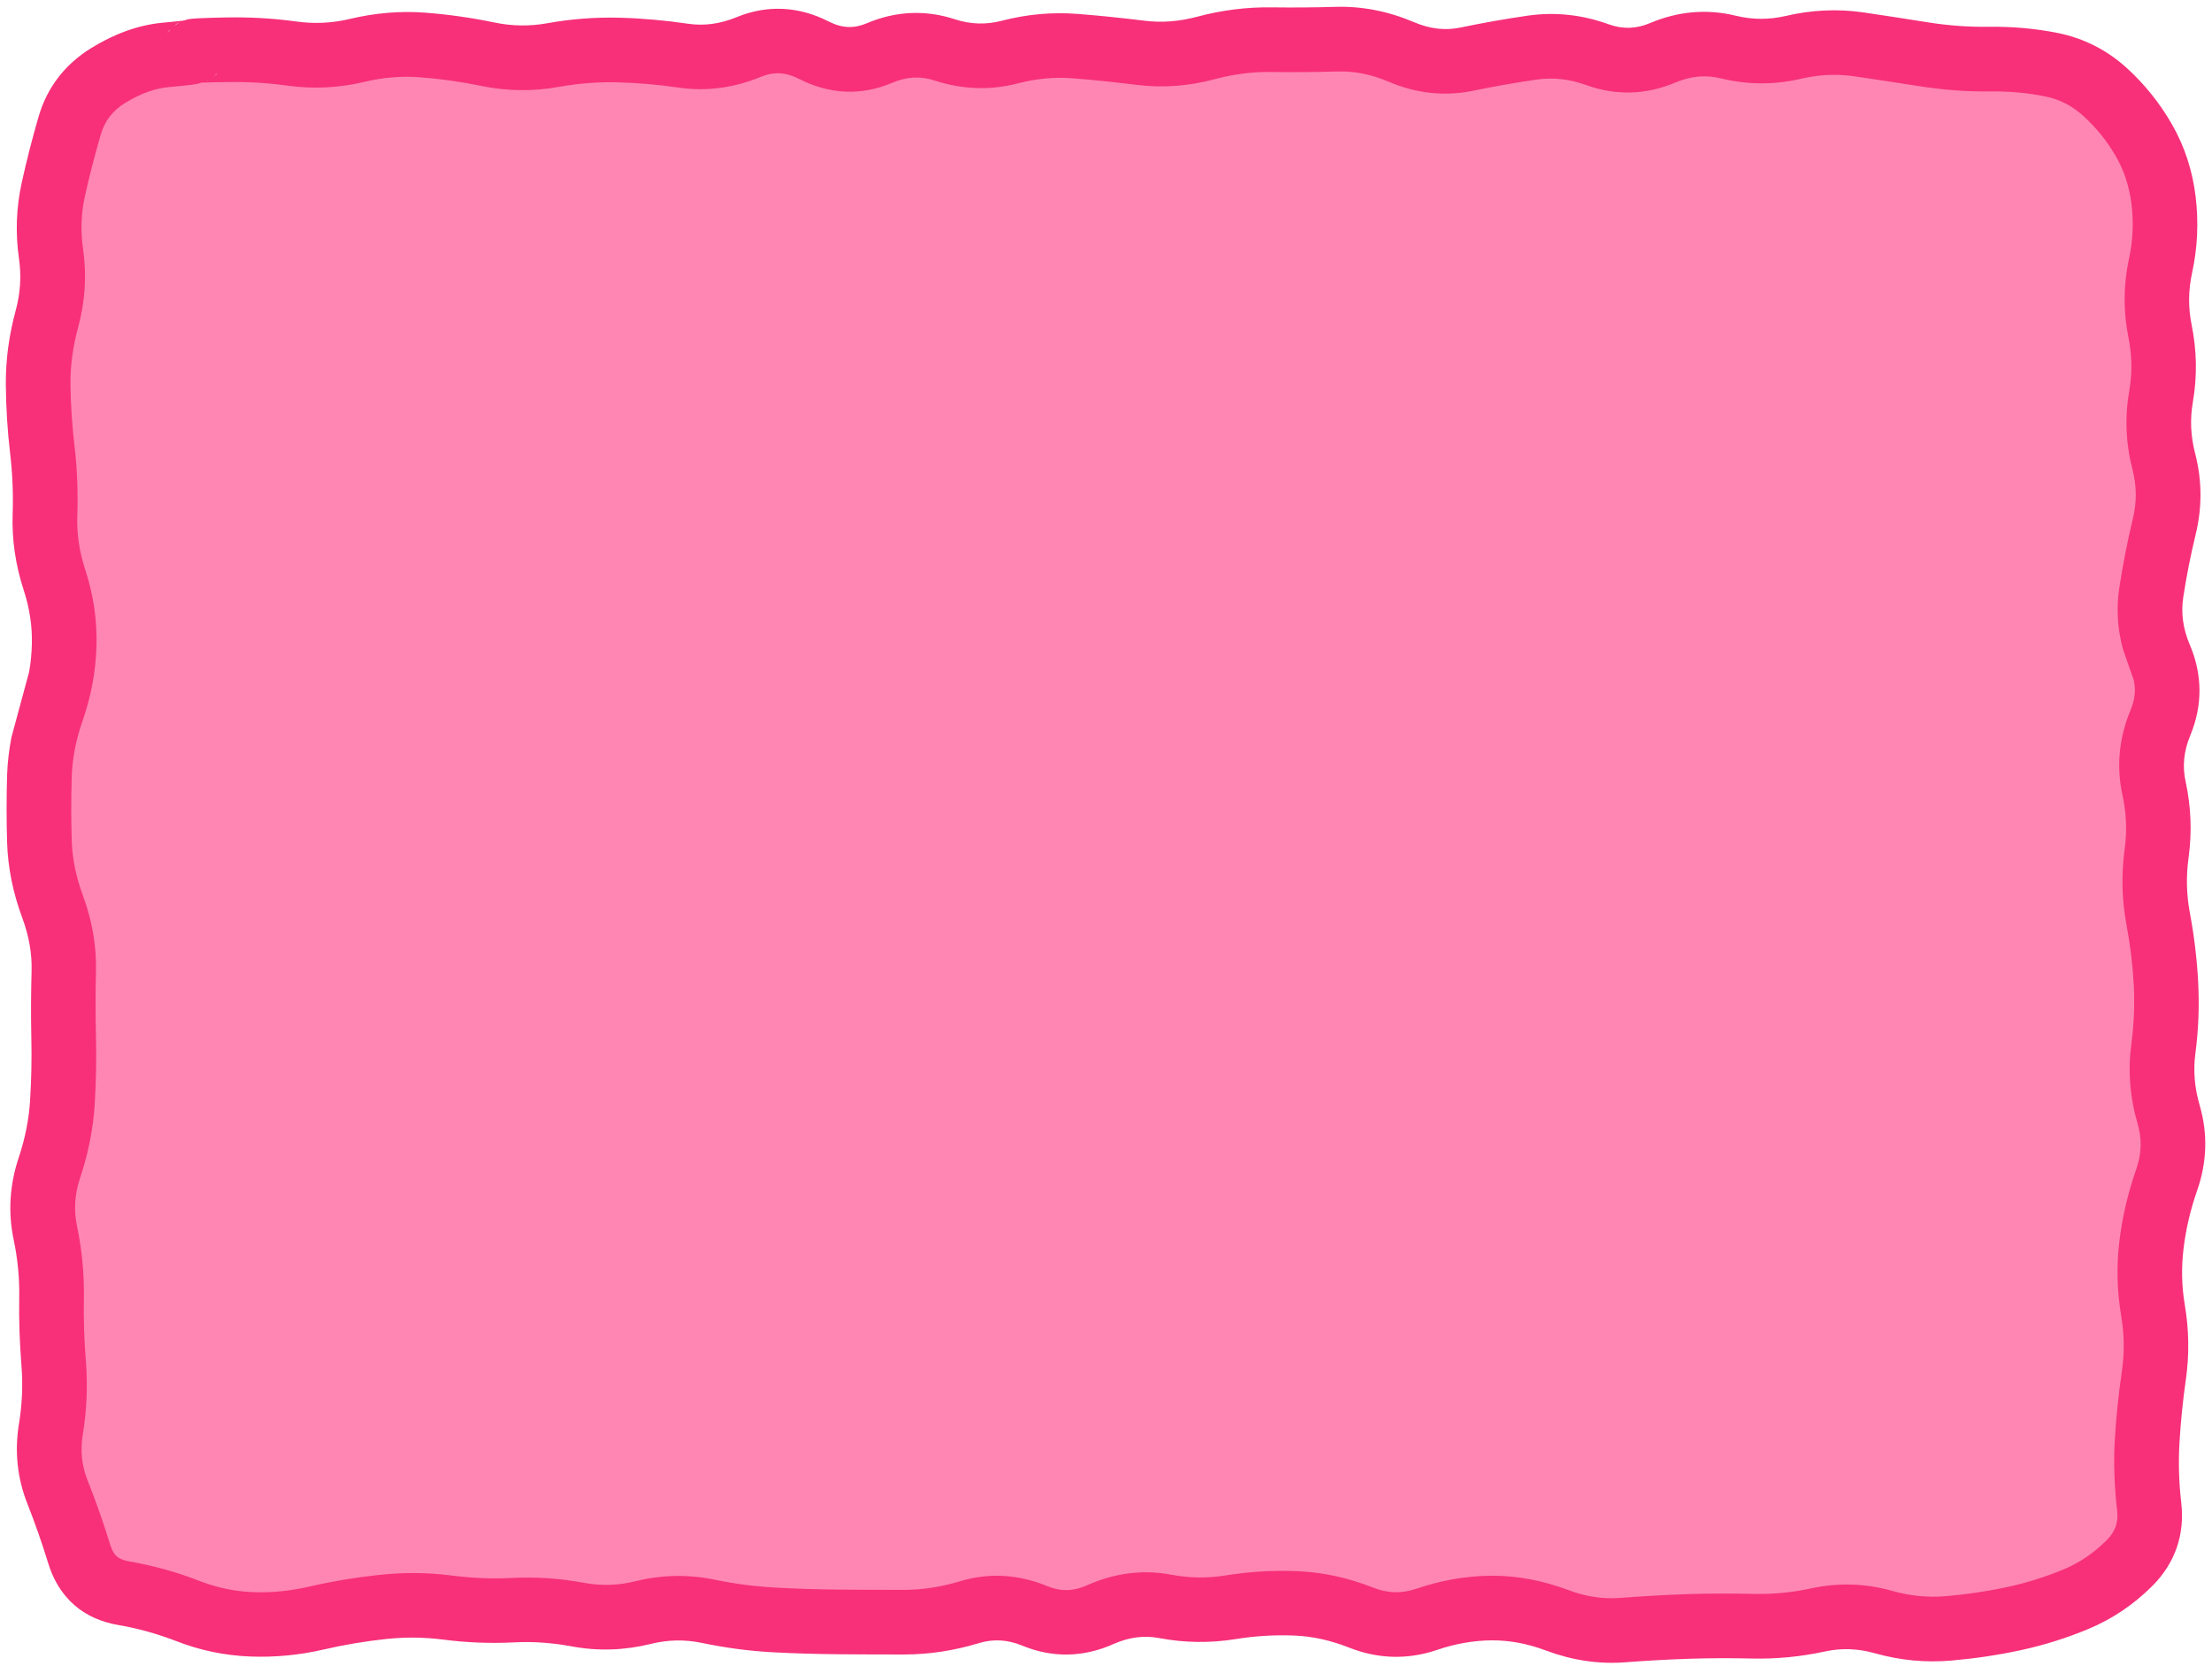
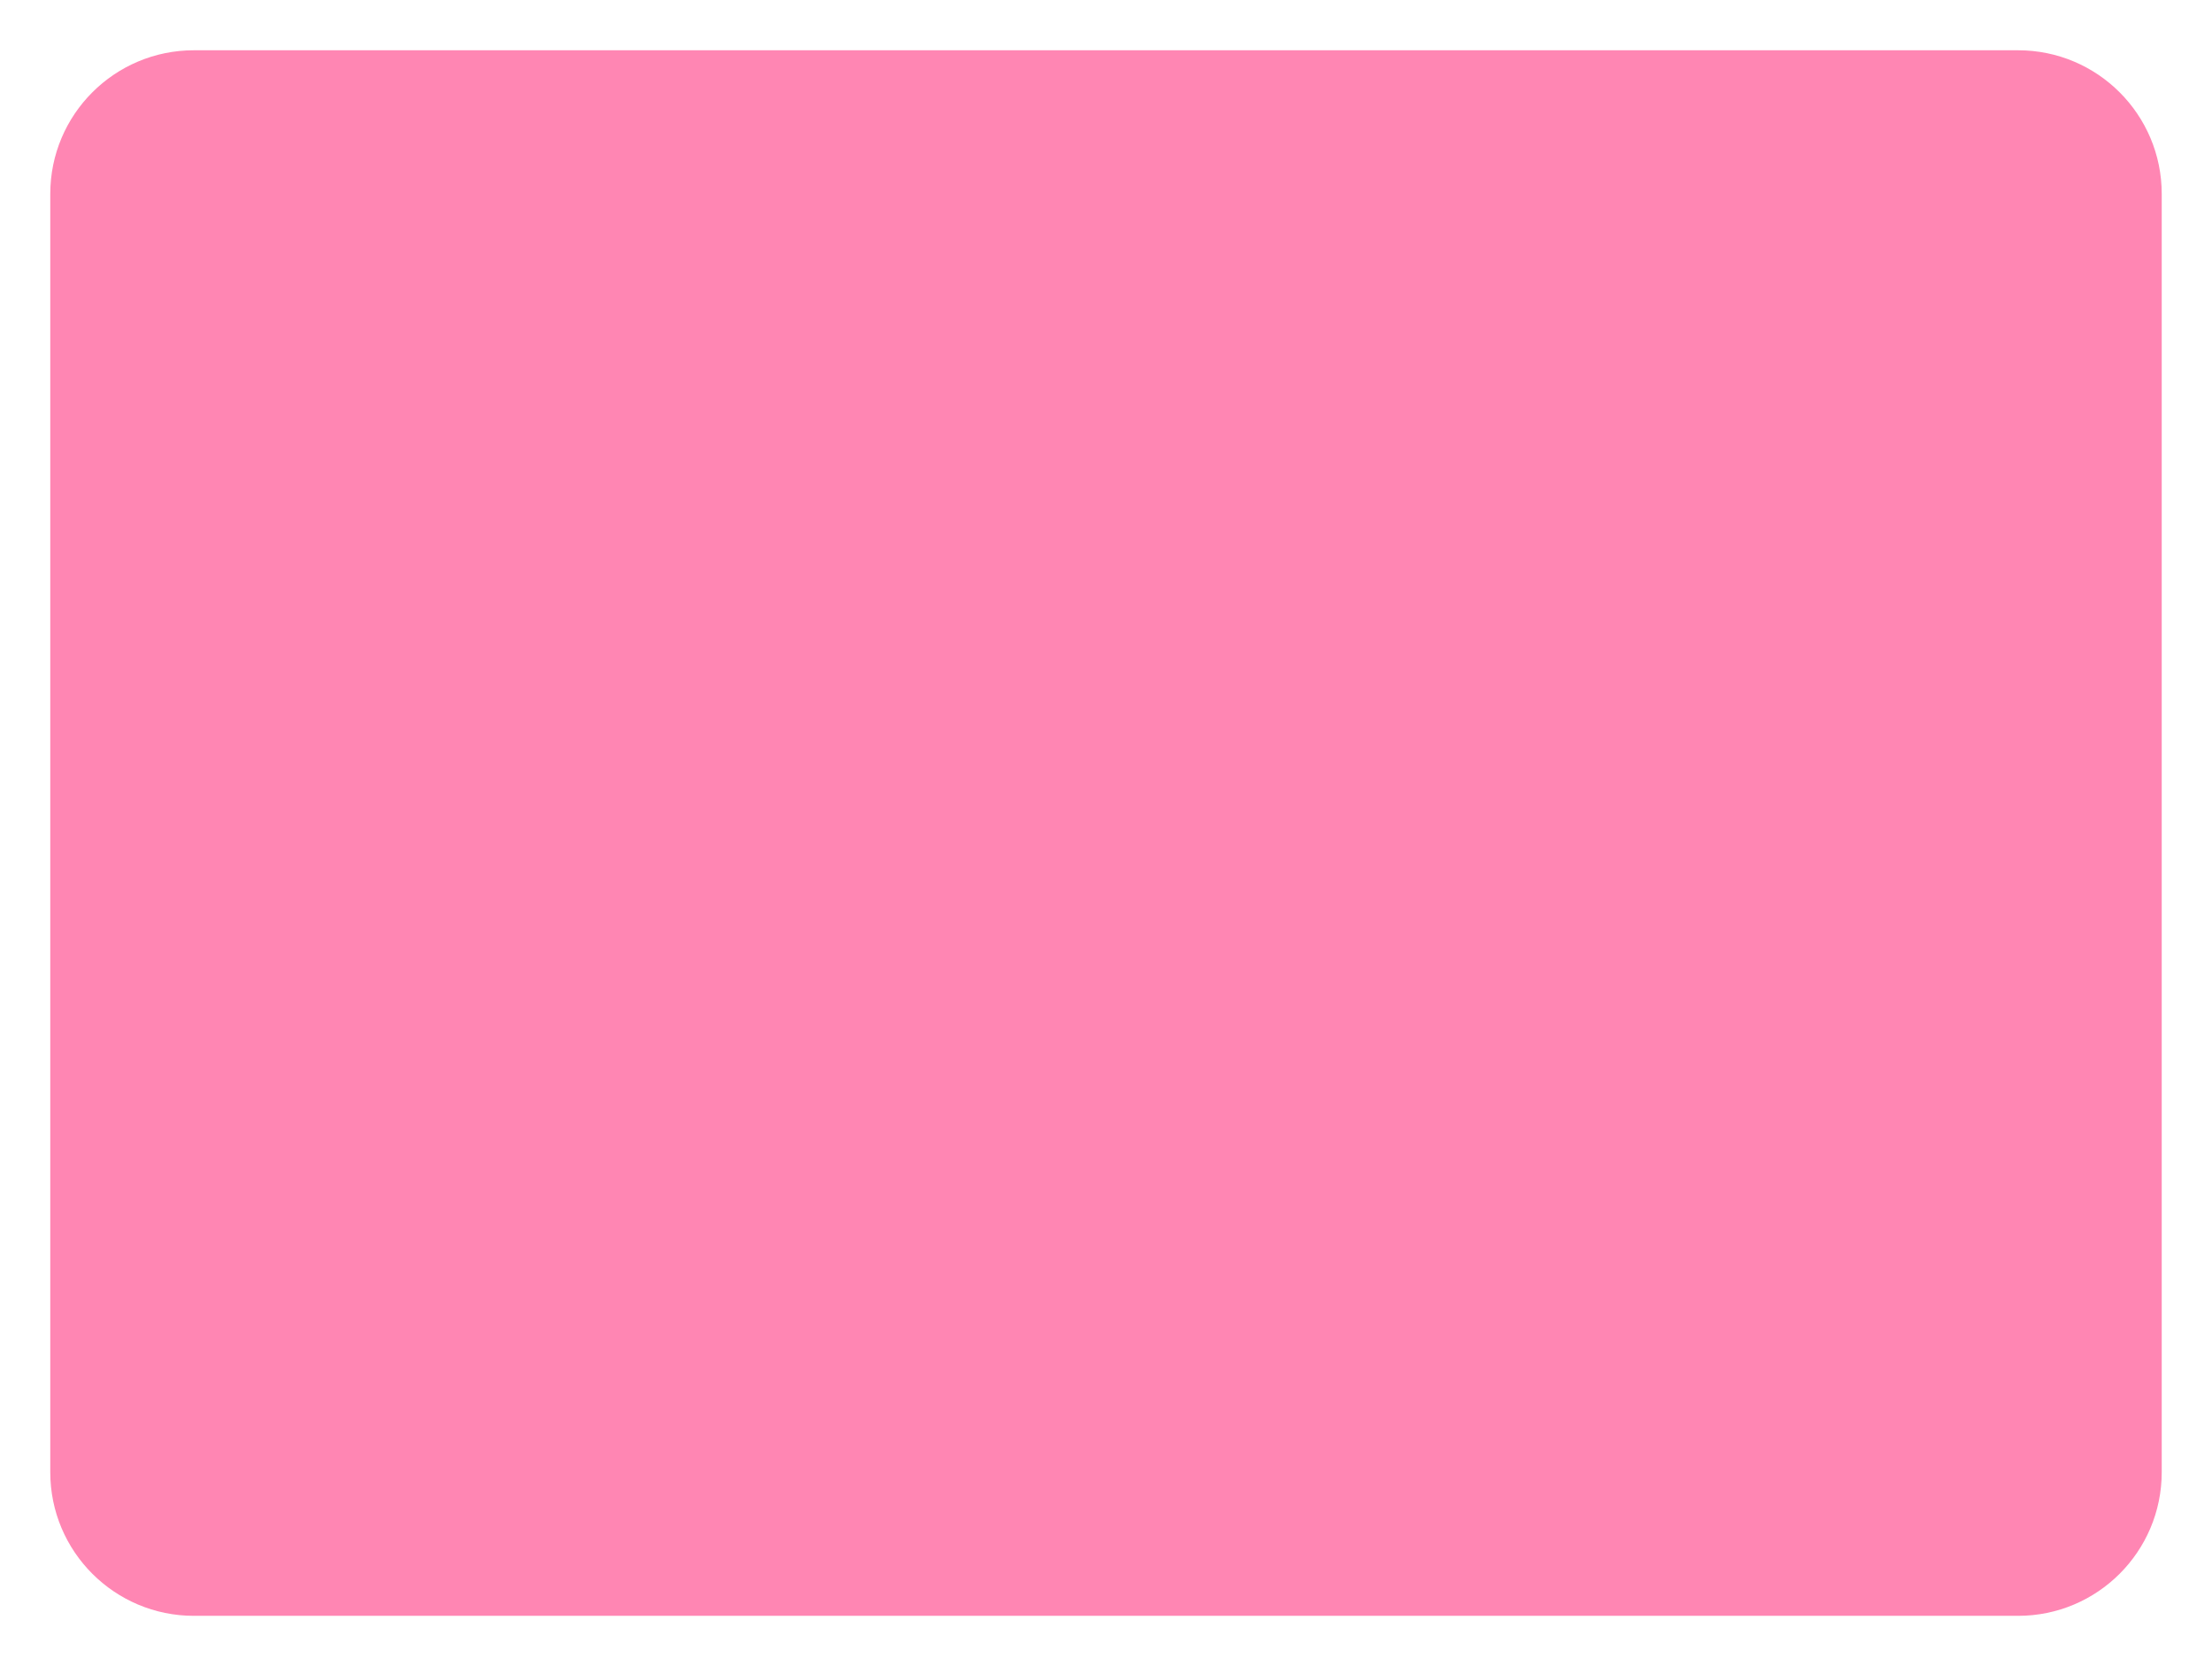
<svg xmlns="http://www.w3.org/2000/svg" width="308" height="232" viewBox="0 0 308 232" fill="none">
  <path d="M7 27C7 15.954 15.954 7 27 7H281C292.046 7 301 15.954 301 27V205C301 216.046 292.046 225 281 225H27C15.954 225 7 216.046 7 205V27Z" fill="#FF86B3" />
-   <path d="M185.945 0.953C189.675 0.84 193.343 1.577 196.914 3.098C199.156 4.053 201.277 4.267 203.348 3.836C206.464 3.187 209.58 2.634 212.699 2.184C216.501 1.634 220.296 2.042 223.984 3.379C225.92 4.078 227.78 4.05 229.785 3.203C233.648 1.574 237.652 1.204 241.668 2.184C244.006 2.756 246.331 2.763 248.664 2.219C252.233 1.383 255.861 1.205 259.457 1.727C262.501 2.168 265.554 2.652 268.598 3.133C271.373 3.571 274.139 3.765 276.895 3.73C280.216 3.688 283.46 3.968 286.598 4.609C290.198 5.346 293.401 6.988 296.125 9.461C298.611 11.721 300.72 14.344 302.418 17.301C304.2 20.402 305.288 23.784 305.723 27.391C306.148 30.923 305.994 34.462 305.23 37.973C304.706 40.393 304.671 42.8 305.16 45.215C305.884 48.789 305.961 52.39 305.336 55.973C304.922 58.355 305.025 60.728 305.652 63.145C306.625 66.89 306.639 70.676 305.723 74.43C305.013 77.336 304.45 80.248 304 83.148C303.669 85.285 303.926 87.477 304.914 89.793C306.676 93.929 306.709 98.229 304.984 102.379C304.06 104.608 303.864 106.703 304.316 108.777C305.087 112.314 305.23 115.871 304.738 119.43C304.386 121.976 304.436 124.536 304.914 127.094C305.515 130.313 305.908 133.534 306.074 136.762C306.244 140.067 306.126 143.377 305.688 146.676C305.371 149.061 305.566 151.471 306.285 153.918C307.441 157.862 307.297 161.867 305.934 165.766C304.98 168.496 304.358 171.204 304.035 173.887C303.724 176.483 303.77 179.086 304.211 181.691C304.802 185.177 304.856 188.677 304.352 192.168C303.931 195.073 303.643 197.992 303.473 200.887C303.311 203.641 303.389 206.434 303.719 209.254C304.237 213.698 302.845 217.695 299.676 220.855C297.081 223.443 294.106 225.447 290.781 226.832C287.762 228.09 284.621 229.079 281.359 229.785C278.169 230.475 274.947 230.945 271.727 231.227C268.14 231.54 264.569 231.204 261.039 230.207C258.708 229.547 256.41 229.463 254.113 229.961C250.743 230.692 247.347 231.025 243.953 230.945C241.012 230.876 238.07 230.884 235.129 230.98C232.165 231.077 229.199 231.25 226.234 231.473C222.514 231.752 218.829 231.171 215.23 229.82C212.682 228.863 210.184 228.402 207.742 228.414C205.227 228.428 202.671 228.87 200.078 229.75C196.019 231.13 191.88 231.015 187.879 229.434C185.283 228.407 182.74 227.849 180.25 227.746C177.527 227.634 174.793 227.797 172.059 228.238C168.512 228.81 164.945 228.768 161.406 228.098C159.355 227.712 157.258 227.939 155.008 228.941C150.867 230.79 146.538 230.879 142.352 229.152C140.254 228.291 138.295 228.2 136.305 228.801C132.872 229.842 129.389 230.38 125.898 230.383C122.856 230.385 119.8 230.373 116.758 230.348C113.664 230.321 110.57 230.236 107.477 230.066C104.216 229.888 100.951 229.444 97.703 228.766C95.349 228.275 93.008 228.321 90.637 228.906C86.994 229.809 83.3 229.941 79.633 229.258C76.946 228.756 74.252 228.557 71.582 228.695C68.286 228.865 64.993 228.733 61.703 228.309C59.025 227.963 56.328 227.947 53.652 228.238C50.811 228.548 47.961 229.021 45.109 229.68C41.699 230.467 38.25 230.802 34.809 230.664C31.281 230.521 27.853 229.809 24.543 228.52C21.981 227.521 19.274 226.761 16.422 226.27C14.185 225.884 12.082 225.016 10.34 223.492C8.595 221.96 7.424 219.972 6.754 217.797C5.851 214.87 4.863 212.048 3.801 209.359C2.394 205.792 2.017 202.058 2.641 198.25C3.08 195.576 3.203 192.897 2.992 190.234C2.741 187.06 2.618 183.882 2.676 180.707C2.725 178.024 2.473 175.326 1.902 172.621C1.096 168.789 1.352 164.952 2.605 161.195C3.5 158.522 4.025 155.865 4.188 153.25C4.367 150.347 4.431 147.433 4.363 144.531C4.291 141.426 4.311 138.32 4.398 135.215C4.467 132.8 4.035 130.322 3.098 127.797C1.817 124.343 1.094 120.831 0.988 117.285C0.895 114.168 0.895 111.051 0.988 107.934C1.041 106.179 1.256 104.433 1.586 102.695L4.047 93.59C4.29 92.305 4.397 91.025 4.434 89.758C4.506 87.273 4.145 84.761 3.309 82.199C2.163 78.694 1.637 75.131 1.762 71.547C1.859 68.747 1.74 65.948 1.41 63.145C1.035 59.959 0.84 56.77 0.812 53.582C0.783 50.124 1.252 46.66 2.184 43.246C2.85 40.802 2.984 38.401 2.641 36.004C2.129 32.449 2.261 28.902 3.027 25.422C3.7 22.375 4.484 19.288 5.383 16.211C6.57 12.155 9.06 8.948 12.66 6.719C15.813 4.769 19.128 3.504 22.574 3.168C23.889 3.04 24.838 2.964 25.422 2.887C25.556 2.869 25.658 2.829 25.738 2.816H25.773C25.908 2.776 26.002 2.723 26.055 2.711C26.366 2.639 26.655 2.621 26.793 2.605C27.122 2.569 27.519 2.555 27.918 2.535C28.746 2.495 29.944 2.458 31.469 2.43C34.729 2.37 37.988 2.542 41.242 2.992C43.707 3.334 46.2 3.237 48.695 2.641C52.163 1.813 55.67 1.497 59.172 1.762C62.394 2.006 65.628 2.463 68.84 3.133C71.301 3.644 73.735 3.68 76.188 3.238C79.513 2.639 82.867 2.382 86.207 2.465C89.416 2.545 92.637 2.841 95.84 3.309C98.008 3.622 100.224 3.353 102.555 2.395C106.849 0.628 111.242 0.877 115.387 2.992C117.274 3.958 118.94 3.986 120.695 3.238C124.687 1.542 128.832 1.335 132.93 2.676C135.156 3.405 137.324 3.454 139.504 2.887C142.994 1.98 146.516 1.663 150.051 1.938C153.15 2.179 156.269 2.501 159.367 2.887C161.799 3.189 164.236 2.988 166.715 2.324C170.13 1.407 173.593 0.979 177.051 1.023C180.013 1.062 182.983 1.044 185.945 0.953ZM176.91 10.023C174.315 9.991 171.708 10.335 169.07 11.043C165.495 12.003 161.865 12.268 158.242 11.816C155.282 11.448 152.307 11.133 149.348 10.902C146.837 10.709 144.309 10.941 141.754 11.605C137.881 12.612 133.979 12.468 130.152 11.219C128.195 10.578 126.274 10.656 124.211 11.535C119.908 13.368 115.48 13.14 111.309 11.008C109.397 10.03 107.726 9.967 105.965 10.691C102.248 12.219 98.418 12.767 94.539 12.203C91.685 11.787 88.809 11.536 85.961 11.465C83.249 11.398 80.531 11.607 77.805 12.098C74.203 12.747 70.569 12.706 66.977 11.957C64.137 11.366 61.297 10.976 58.469 10.762C55.917 10.569 53.356 10.776 50.77 11.395C47.206 12.246 43.606 12.42 40.012 11.922C37.219 11.535 34.431 11.379 31.645 11.43C30.14 11.457 29.027 11.466 28.34 11.5C28.229 11.505 28.135 11.495 28.059 11.5C27.871 11.551 27.724 11.623 27.637 11.641C27.318 11.705 26.936 11.77 26.582 11.816C25.841 11.914 24.783 12.004 23.453 12.133C21.604 12.313 19.597 12.995 17.406 14.348C15.665 15.424 14.587 16.843 14.031 18.742C13.187 21.633 12.444 24.51 11.816 27.355C11.286 29.763 11.21 32.203 11.57 34.703C12.097 38.359 11.852 42.028 10.867 45.637C10.148 48.275 9.791 50.883 9.812 53.477C9.837 56.343 10.037 59.221 10.375 62.09C10.758 65.345 10.875 68.604 10.762 71.863C10.675 74.337 11.054 76.834 11.887 79.387C13.028 82.88 13.536 86.434 13.434 90.004C13.332 93.523 12.67 97.04 11.465 100.48C10.551 103.095 10.064 105.678 9.988 108.215C9.901 111.151 9.9 114.103 9.988 117.039C10.065 119.539 10.575 122.076 11.535 124.668C12.847 128.202 13.466 131.817 13.363 135.461C13.28 138.413 13.295 141.368 13.363 144.32C13.436 147.472 13.382 150.626 13.188 153.777C12.974 157.219 12.28 160.661 11.148 164.043C10.383 166.334 10.261 168.542 10.727 170.758C11.434 174.112 11.737 177.506 11.676 180.883C11.624 183.762 11.729 186.651 11.957 189.531C12.224 192.921 12.09 196.312 11.535 199.691C11.168 201.928 11.369 204.025 12.168 206.055C13.321 208.973 14.399 212.019 15.367 215.16C15.628 216.004 15.957 216.449 16.246 216.707C16.538 216.964 17.041 217.255 17.934 217.41C21.359 218 24.665 218.926 27.812 220.152C30.205 221.083 32.673 221.598 35.195 221.699C37.807 221.803 40.429 221.535 43.07 220.926C46.27 220.187 49.493 219.658 52.703 219.309C56.078 218.942 59.456 218.945 62.828 219.379C65.591 219.735 68.368 219.873 71.125 219.73C74.515 219.555 77.912 219.768 81.285 220.398C83.67 220.843 86.047 220.784 88.457 220.188C92.137 219.275 95.869 219.205 99.566 219.977C102.372 220.561 105.176 220.914 107.969 221.066C110.928 221.228 113.904 221.323 116.863 221.348C119.874 221.373 122.888 221.385 125.898 221.383C128.463 221.38 131.046 220.981 133.668 220.188C137.729 218.956 141.843 219.225 145.797 220.855C147.668 221.625 149.434 221.606 151.352 220.75C155.15 219.056 159.096 218.516 163.094 219.273C165.607 219.75 168.111 219.781 170.617 219.379C173.942 218.843 177.301 218.643 180.637 218.781C184.203 218.93 187.724 219.698 191.184 221.066C193.237 221.878 195.165 221.918 197.16 221.242C200.619 220.067 204.135 219.435 207.672 219.414C211.287 219.395 214.886 220.1 218.395 221.418C220.847 222.337 223.236 222.683 225.566 222.508C228.655 222.276 231.758 222.082 234.848 221.98C237.953 221.879 241.059 221.872 244.164 221.945C246.83 222.008 249.525 221.755 252.215 221.172C255.97 220.359 259.744 220.473 263.465 221.523C265.988 222.238 268.486 222.477 270.953 222.262C273.791 222.013 276.637 221.607 279.461 220.996C282.205 220.402 284.832 219.578 287.336 218.535C289.537 217.618 291.521 216.276 293.312 214.492C294.529 213.279 294.984 212.007 294.789 210.309C294.399 206.978 294.28 203.65 294.473 200.359C294.658 197.209 295.001 194.055 295.457 190.902C295.828 188.339 295.787 185.772 295.352 183.203C294.766 179.753 294.691 176.291 295.105 172.832C295.51 169.462 296.3 166.099 297.461 162.777C298.212 160.624 298.255 158.557 297.637 156.449C296.575 152.836 296.27 149.155 296.758 145.48C297.123 142.726 297.251 139.967 297.109 137.219C296.964 134.399 296.618 131.575 296.09 128.746C295.436 125.244 295.358 121.712 295.844 118.199C296.188 115.703 296.077 113.194 295.527 110.676C294.662 106.697 295.063 102.722 296.652 98.898C297.246 97.467 297.423 96.115 297.109 94.715L295.633 90.496C294.829 87.64 294.65 84.722 295.105 81.777C295.596 78.618 296.199 75.438 296.969 72.285C297.529 69.985 297.533 67.703 296.934 65.394C295.991 61.76 295.838 58.094 296.477 54.426C296.907 51.957 296.871 49.485 296.371 47.008C295.633 43.365 295.651 39.676 296.441 36.039C296.993 33.496 297.096 30.96 296.793 28.445C296.497 26.005 295.771 23.781 294.613 21.766C293.372 19.608 291.849 17.751 290.078 16.141C288.543 14.745 286.817 13.846 284.805 13.434C282.333 12.928 279.745 12.697 277.035 12.73C273.758 12.772 270.467 12.509 267.191 11.992C264.182 11.517 261.166 11.057 258.156 10.621C255.694 10.264 253.227 10.39 250.738 10.973C247.02 11.844 243.272 11.809 239.559 10.902C237.522 10.404 235.456 10.575 233.266 11.5C229.218 13.207 225.007 13.344 220.891 11.852C218.526 10.996 216.251 10.755 214 11.078C211.065 11.502 208.114 12.014 205.176 12.625C201.188 13.455 197.216 13.021 193.398 11.395C190.921 10.338 188.545 9.884 186.227 9.953C183.131 10.048 180.006 10.064 176.91 10.023ZM28.762 11.219C28.814 11.197 28.883 11.21 28.938 11.184L29.008 11.113C28.921 11.158 28.837 11.185 28.762 11.219ZM29.746 10.621C29.855 10.536 30.02 10.483 30.133 10.375C30.192 10.318 30.205 10.204 30.273 10.129C30.087 10.333 29.91 10.491 29.746 10.621ZM30.59 9.742C30.745 9.528 30.912 9.294 31.047 9.004C30.909 9.302 30.739 9.536 30.59 9.742ZM22.926 5.242C22.689 5.747 22.504 6.384 22.504 7.141C22.504 6.391 22.684 5.757 22.926 5.242ZM23.559 4.223C23.468 4.329 23.415 4.493 23.312 4.645C23.45 4.442 23.57 4.26 23.699 4.117C23.663 4.156 23.595 4.18 23.559 4.223ZM24.613 3.309C24.529 3.361 24.439 3.483 24.297 3.59C24.582 3.371 24.828 3.22 25 3.133C24.887 3.188 24.745 3.227 24.613 3.309Z" fill="#F73079" />
</svg>